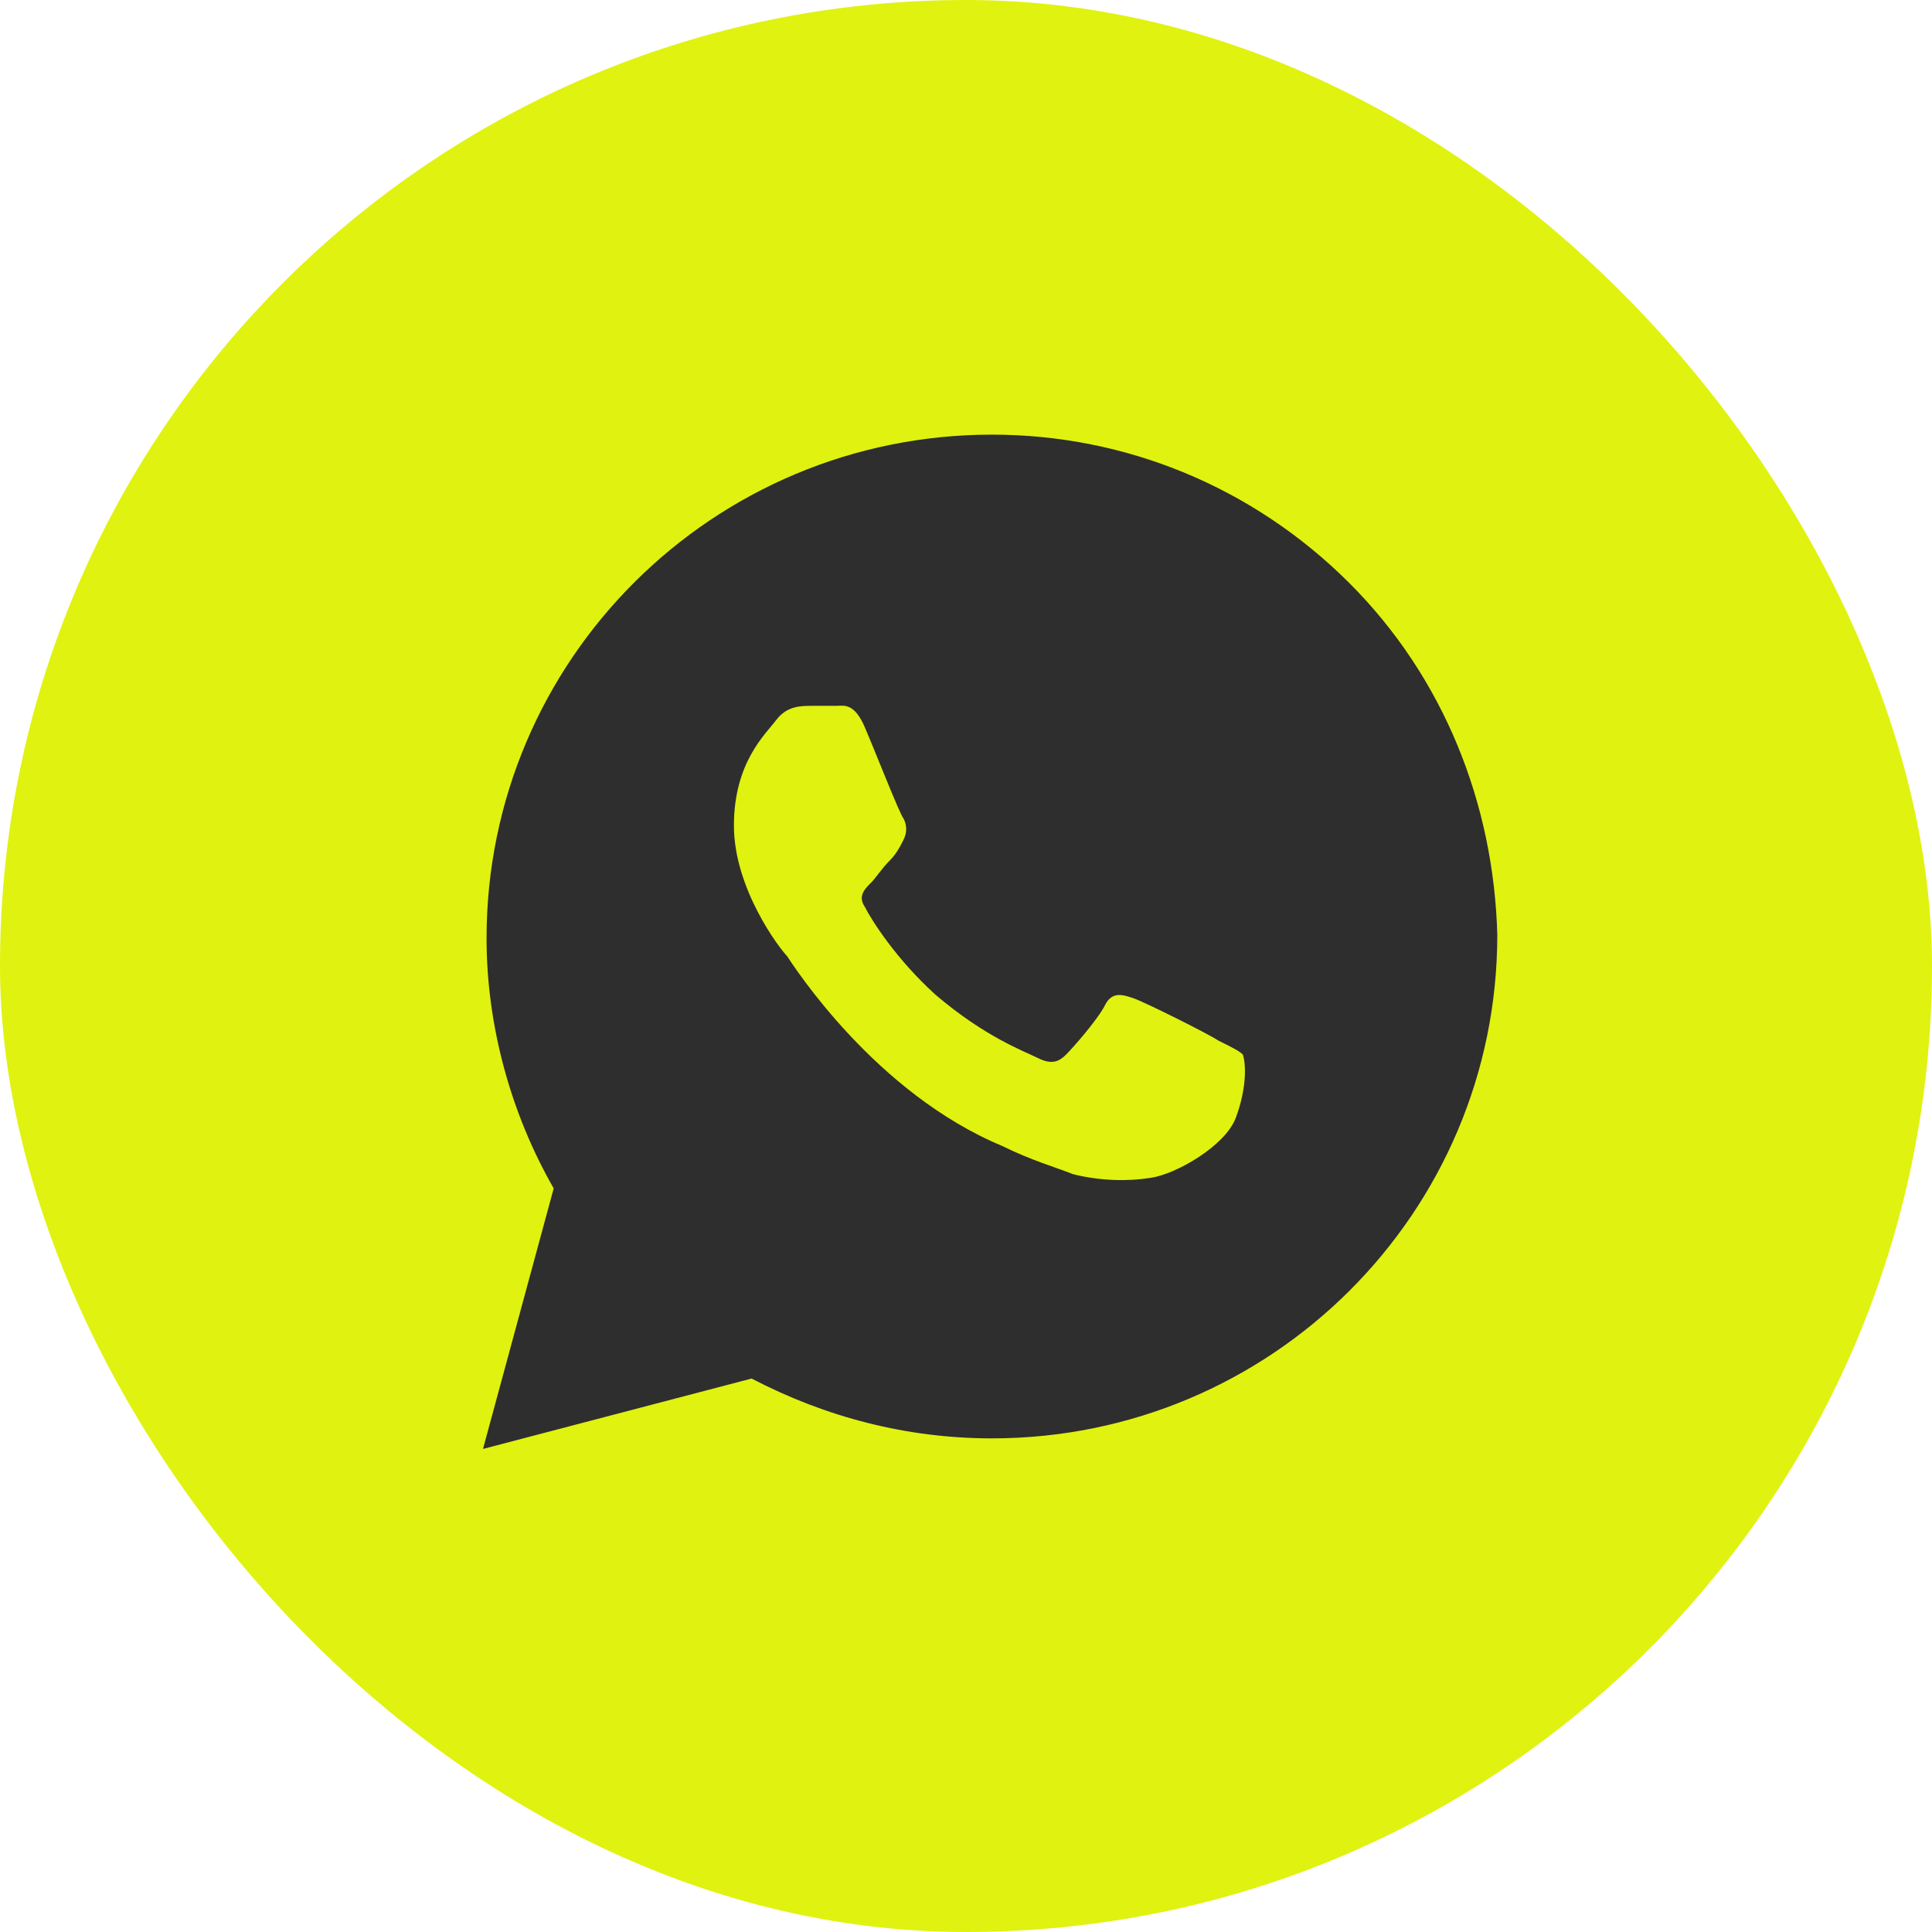
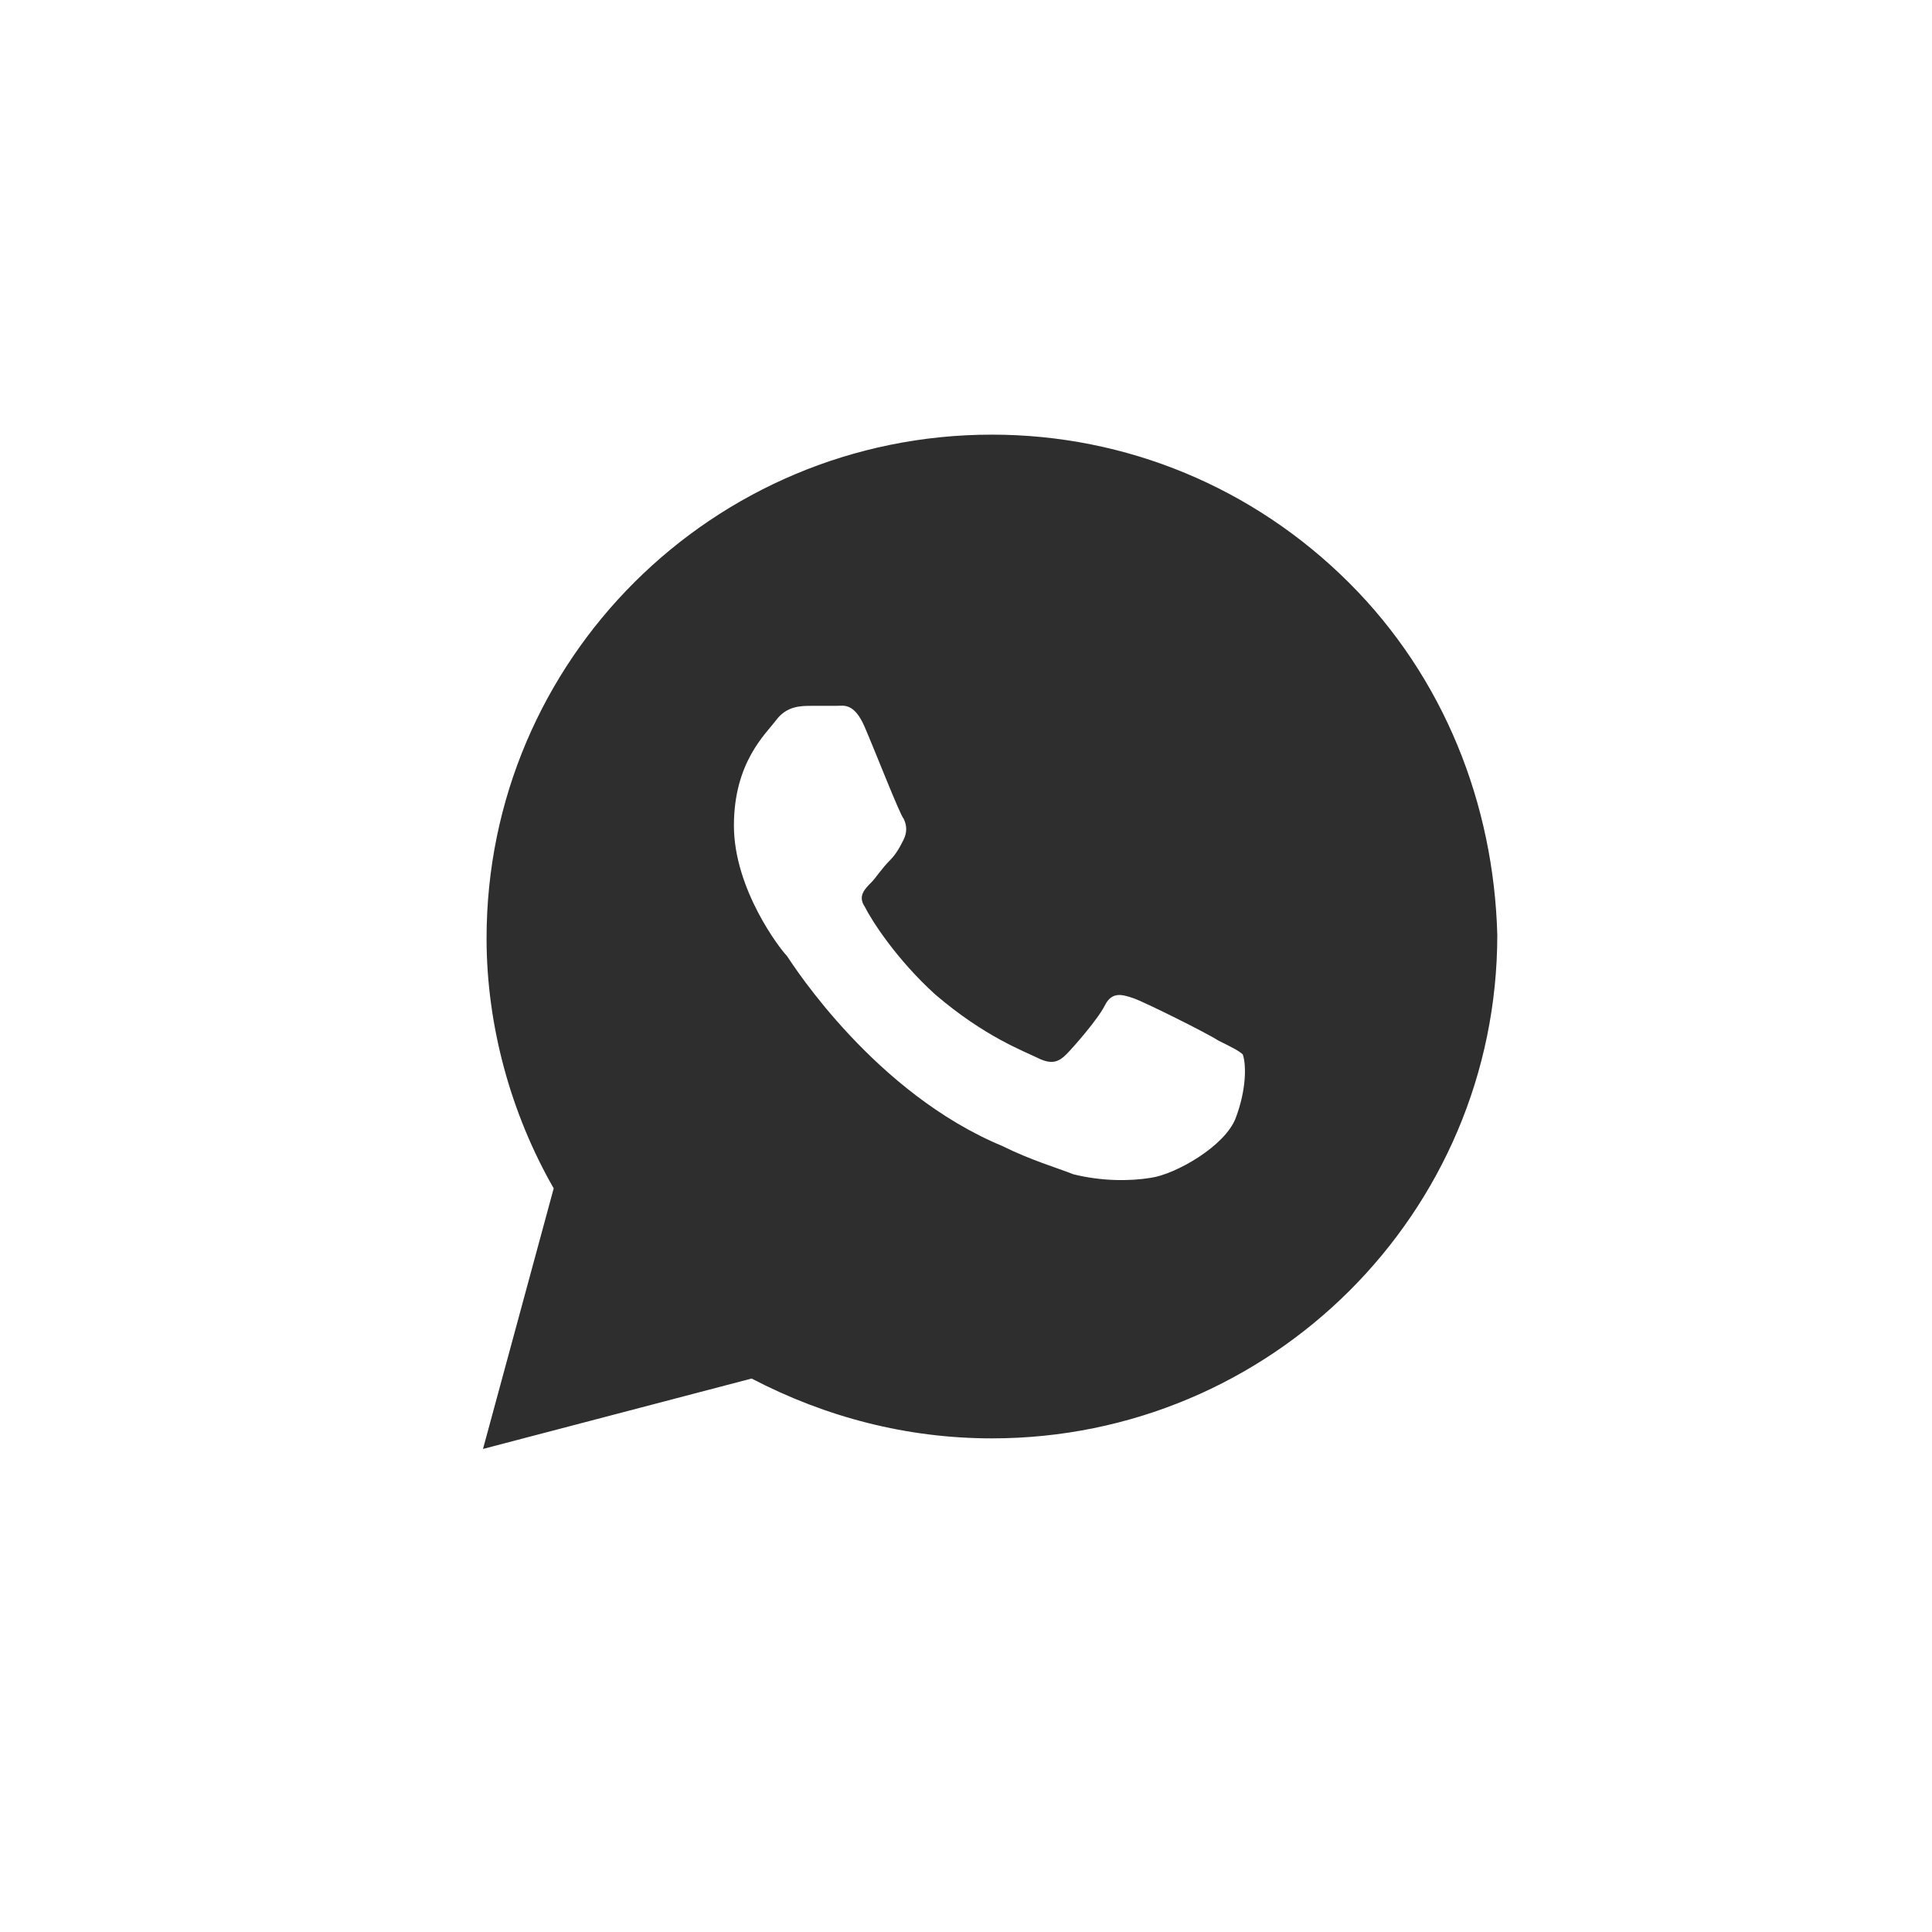
<svg xmlns="http://www.w3.org/2000/svg" width="32" height="32" viewBox="0 0 32 32" fill="none">
-   <rect width="32" height="32" rx="16" fill="#E0F20F" />
  <path d="M22.341 9.649C20.761 8.074 18.654 7.199 16.429 7.199C11.805 7.199 8.059 10.933 8.059 15.541C8.059 16.999 8.468 18.458 9.171 19.683L8 23.999L12.449 22.833C13.678 23.474 15.024 23.824 16.429 23.824C21.054 23.824 24.8 20.091 24.8 15.483C24.741 13.324 23.922 11.224 22.341 9.649ZM20.468 18.516C20.293 18.983 19.473 19.449 19.063 19.508C18.712 19.566 18.244 19.566 17.776 19.449C17.483 19.333 17.073 19.216 16.605 18.983C14.498 18.108 13.151 16.008 13.034 15.833C12.917 15.716 12.156 14.724 12.156 13.674C12.156 12.624 12.683 12.158 12.858 11.924C13.034 11.691 13.268 11.691 13.444 11.691C13.561 11.691 13.737 11.691 13.854 11.691C13.971 11.691 14.146 11.633 14.322 12.041C14.498 12.449 14.907 13.499 14.966 13.558C15.024 13.674 15.024 13.791 14.966 13.908C14.907 14.024 14.849 14.141 14.732 14.258C14.615 14.374 14.498 14.549 14.439 14.608C14.322 14.724 14.205 14.841 14.322 15.016C14.439 15.249 14.849 15.891 15.493 16.474C16.312 17.174 16.956 17.408 17.19 17.524C17.424 17.641 17.541 17.583 17.659 17.466C17.776 17.349 18.185 16.883 18.302 16.649C18.419 16.416 18.595 16.474 18.771 16.533C18.946 16.591 20 17.116 20.176 17.233C20.41 17.349 20.527 17.408 20.585 17.466C20.644 17.641 20.644 18.049 20.468 18.516Z" fill="#2E2E2E" />
</svg>